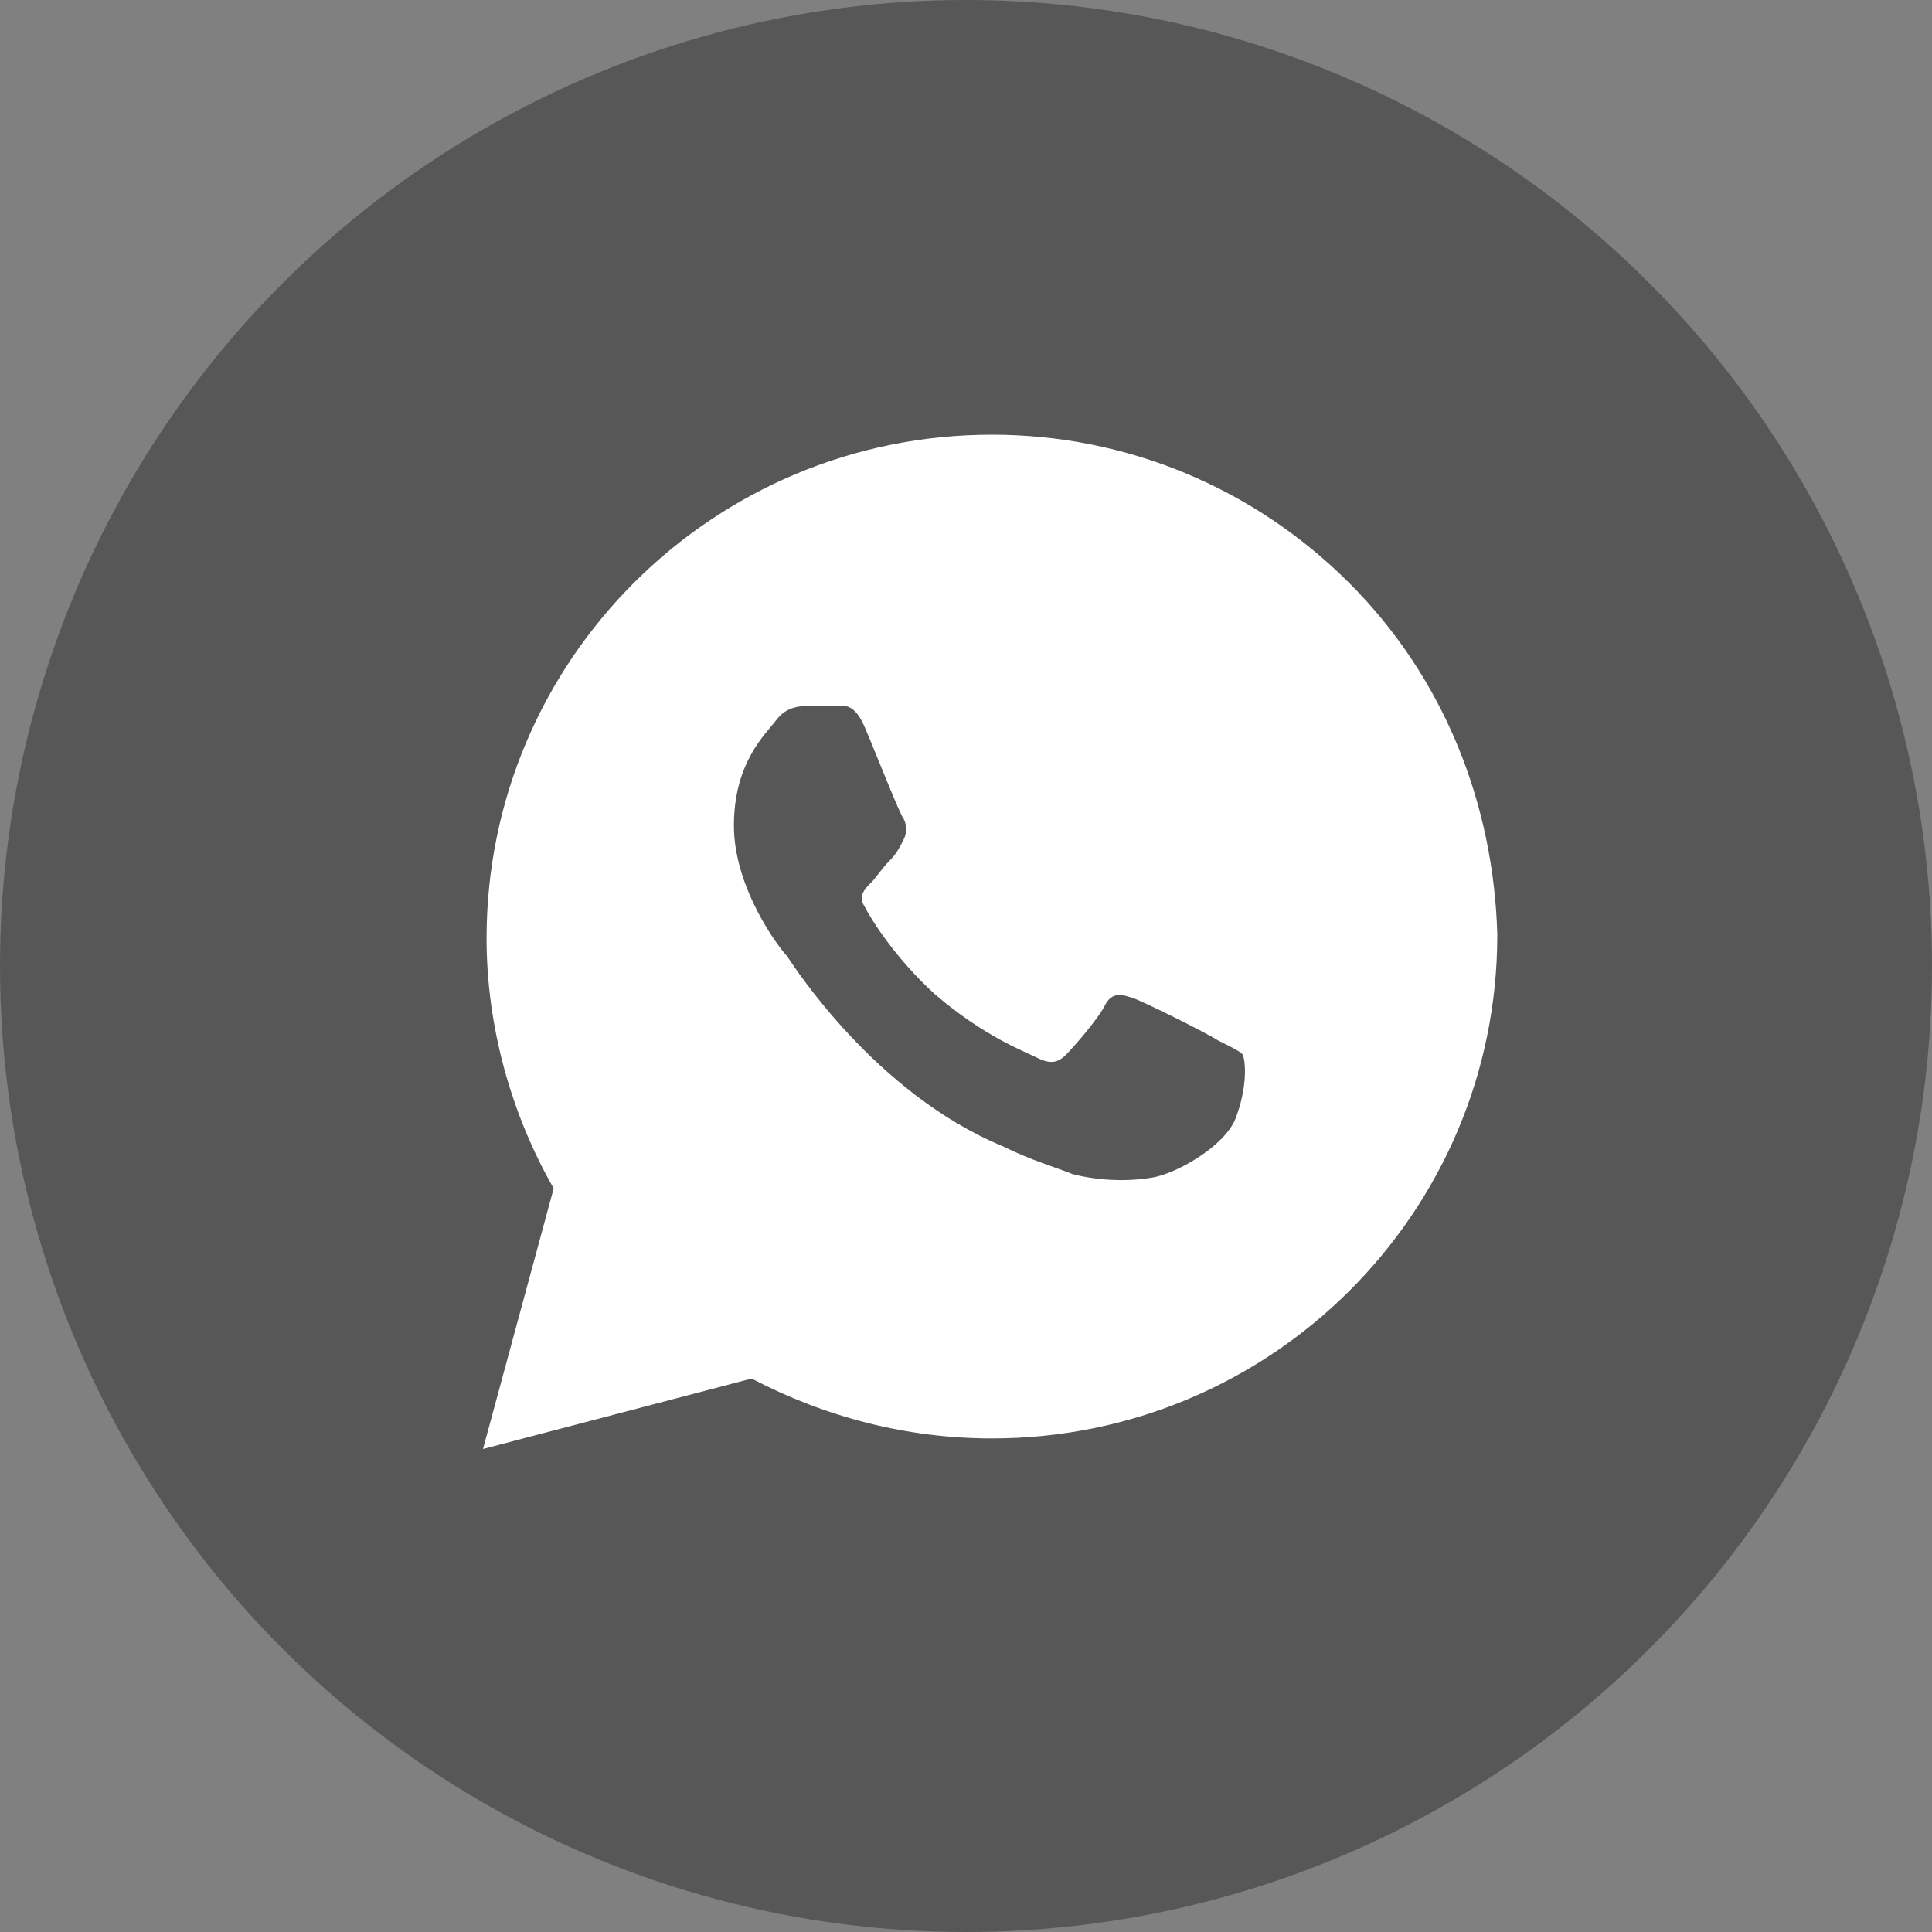
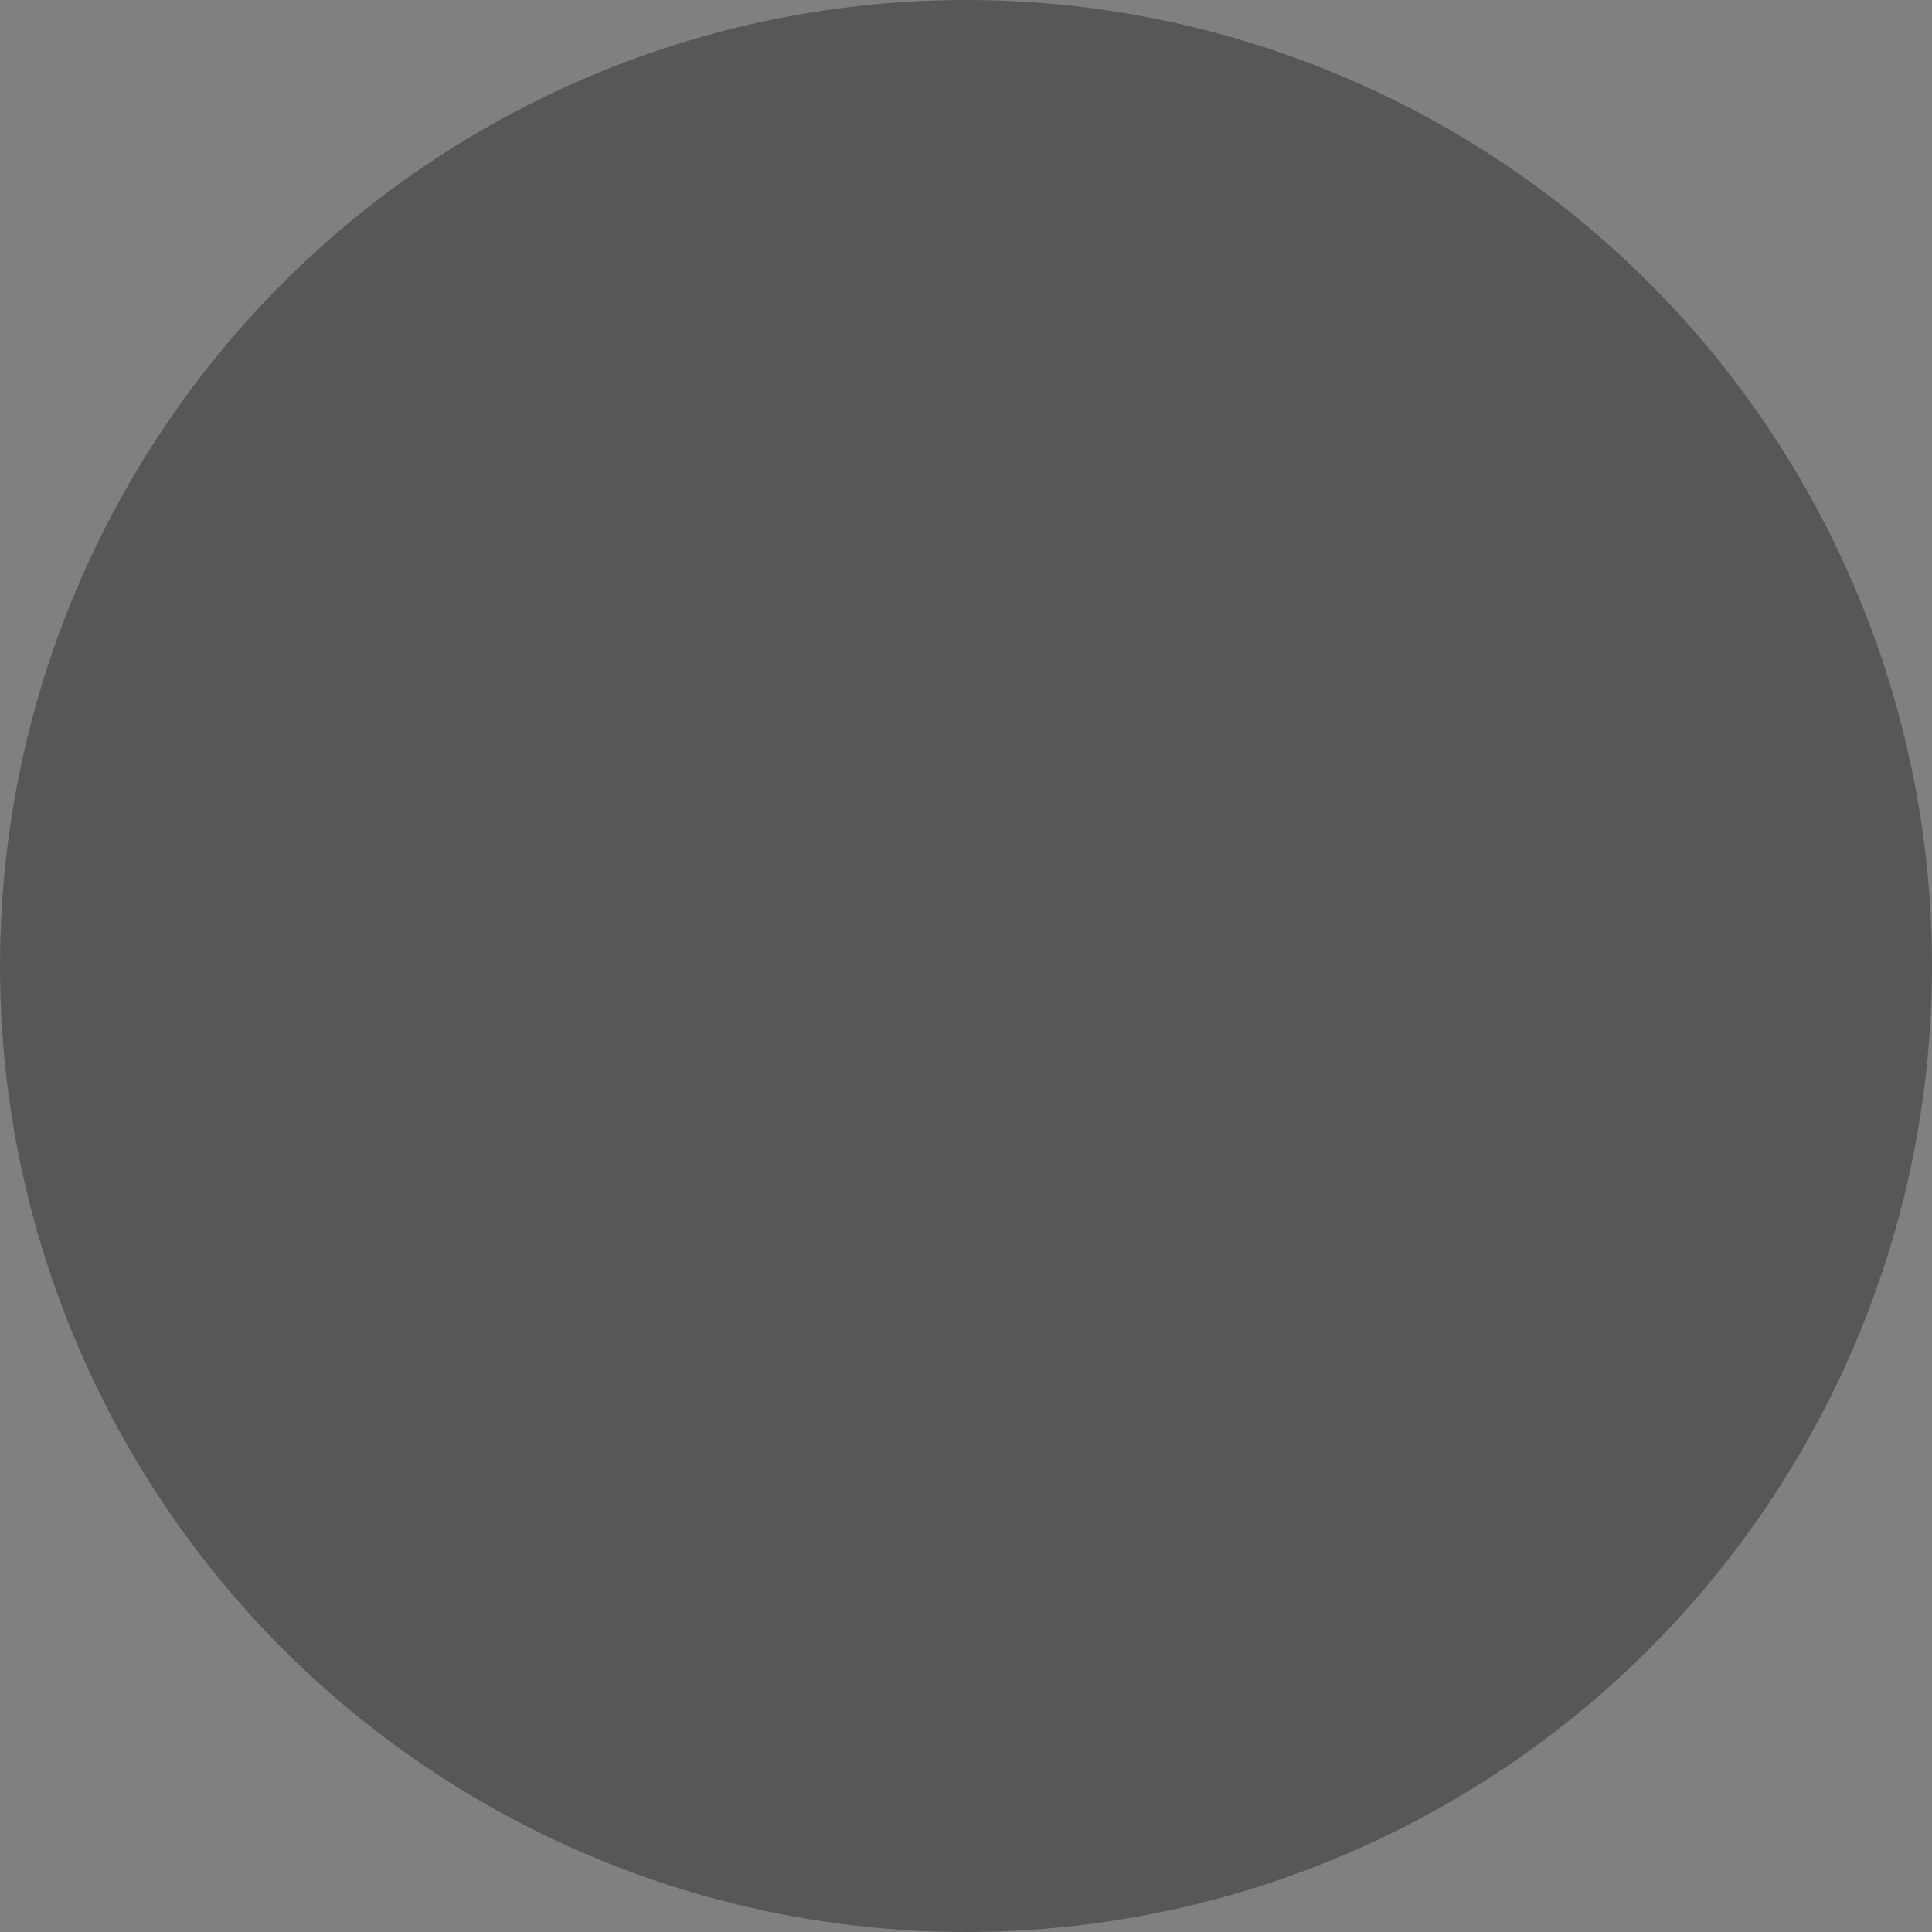
<svg xmlns="http://www.w3.org/2000/svg" width="38" height="38" viewBox="0 0 38 38" fill="none">
  <rect x="0" y="0" width="38" height="38" fill="#808080" stroke="none" />
  <circle cx="19" cy="19" r="19" fill="#575757" />
-   <path d="M26.53 11.459C24.654 9.589 22.151 8.55 19.51 8.55C14.018 8.55 9.57 12.983 9.57 18.456C9.57 20.188 10.056 21.919 10.89 23.374L9.5 28.5L14.783 27.115C16.243 27.877 17.841 28.292 19.51 28.292C25.001 28.292 29.45 23.859 29.45 18.387C29.381 15.823 28.407 13.33 26.53 11.459ZM24.306 21.989C24.098 22.543 23.124 23.097 22.638 23.166C22.221 23.235 21.665 23.235 21.108 23.097C20.761 22.958 20.274 22.82 19.718 22.543C17.216 21.504 15.617 19.01 15.478 18.802C15.339 18.664 14.435 17.486 14.435 16.239C14.435 14.992 15.061 14.438 15.27 14.161C15.478 13.884 15.756 13.884 15.965 13.884C16.104 13.884 16.312 13.884 16.451 13.884C16.59 13.884 16.799 13.815 17.007 14.3C17.216 14.784 17.702 16.031 17.772 16.101C17.841 16.239 17.841 16.378 17.772 16.516C17.702 16.655 17.633 16.793 17.494 16.932C17.355 17.07 17.216 17.278 17.146 17.347C17.007 17.486 16.868 17.625 17.007 17.832C17.146 18.109 17.633 18.871 18.398 19.564C19.371 20.395 20.135 20.672 20.413 20.811C20.692 20.95 20.831 20.88 20.97 20.742C21.108 20.603 21.595 20.049 21.734 19.772C21.873 19.495 22.082 19.564 22.29 19.633C22.499 19.703 23.75 20.326 23.959 20.465C24.237 20.603 24.376 20.672 24.445 20.742C24.515 20.95 24.515 21.434 24.306 21.989Z" fill="white" />
</svg>